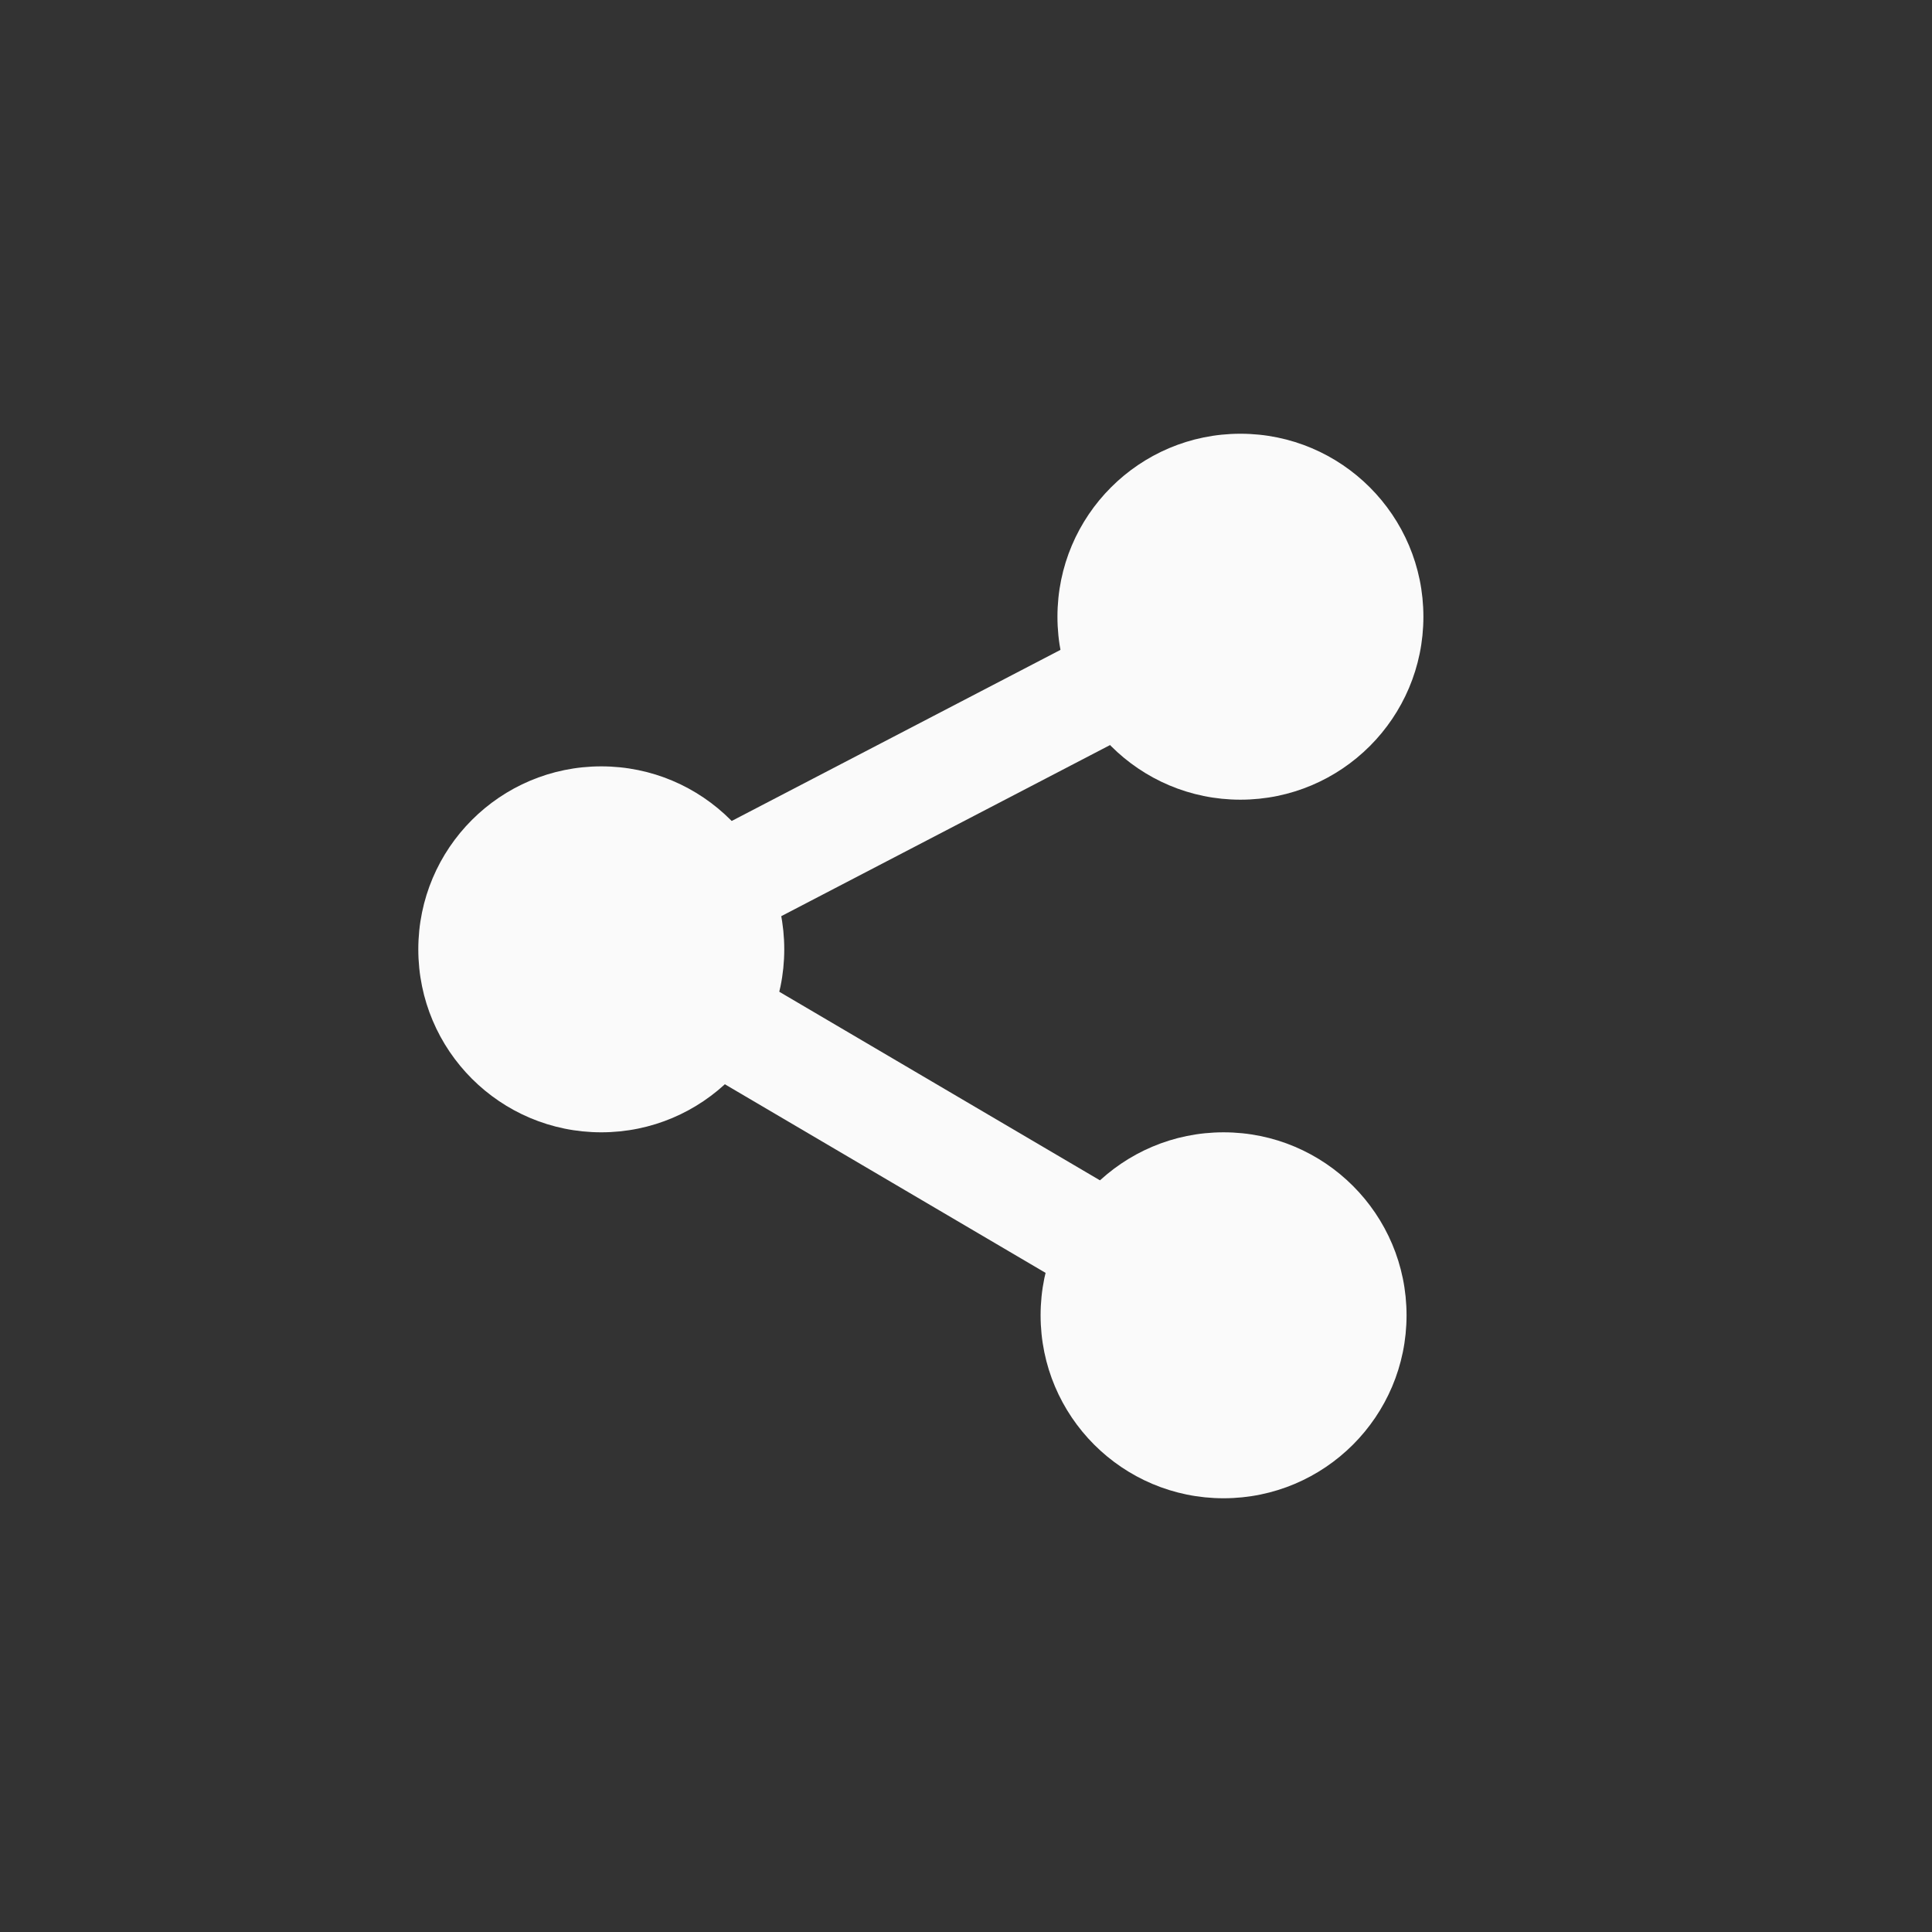
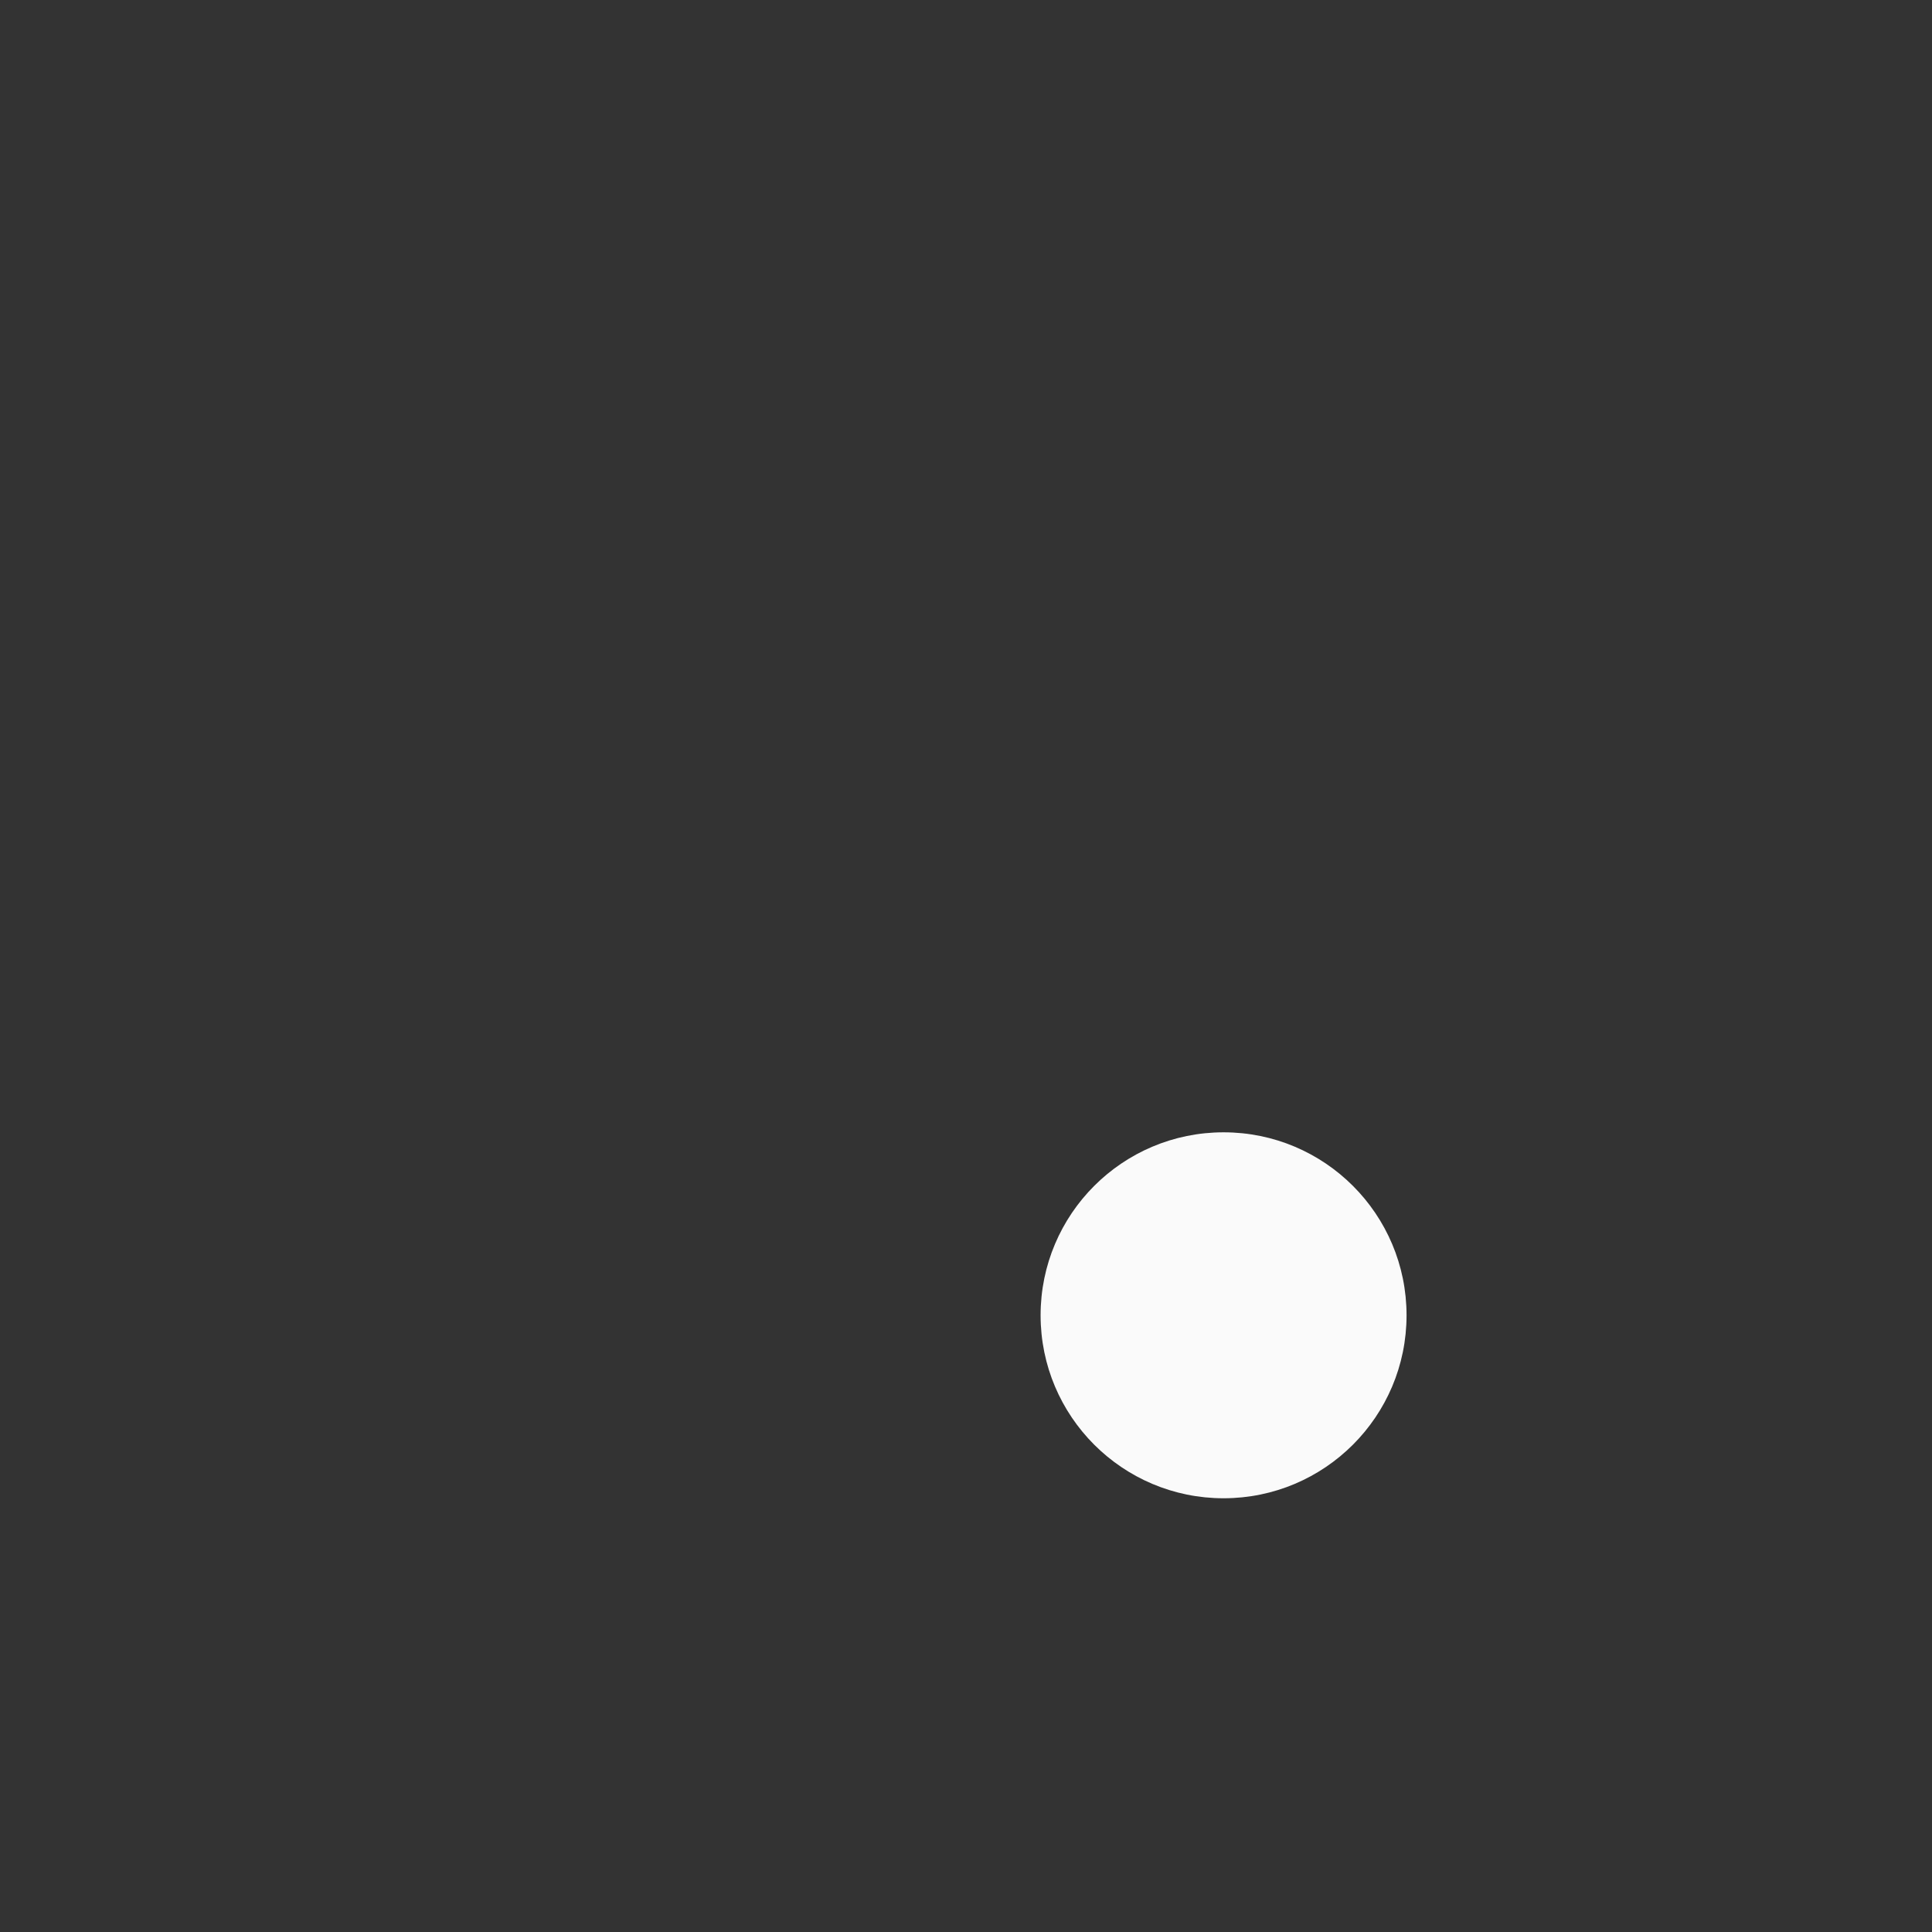
<svg xmlns="http://www.w3.org/2000/svg" id="Icons" viewBox="0 0 72 72">
  <rect x="0" y="0" width="72" height="72" fill="#333333" stroke="none" />
  <defs>
    <style>.cls-1{fill:#fafafa;}.cls-2{fill:none;stroke:#fafafa;stroke-miterlimit:10;stroke-width:4px;}</style>
  </defs>
  <title>social</title>
-   <circle class="cls-1" cx="22.408" cy="35.379" r="6.819" />
-   <circle class="cls-1" cx="46.227" cy="22.983" r="6.819" />
  <circle class="cls-1" cx="45.599" cy="49.017" r="6.819" />
-   <line class="cls-2" x1="22.408" y1="35.379" x2="46.227" y2="22.983" />
-   <line class="cls-2" x1="22.408" y1="35.379" x2="45.599" y2="49.017" />
</svg>